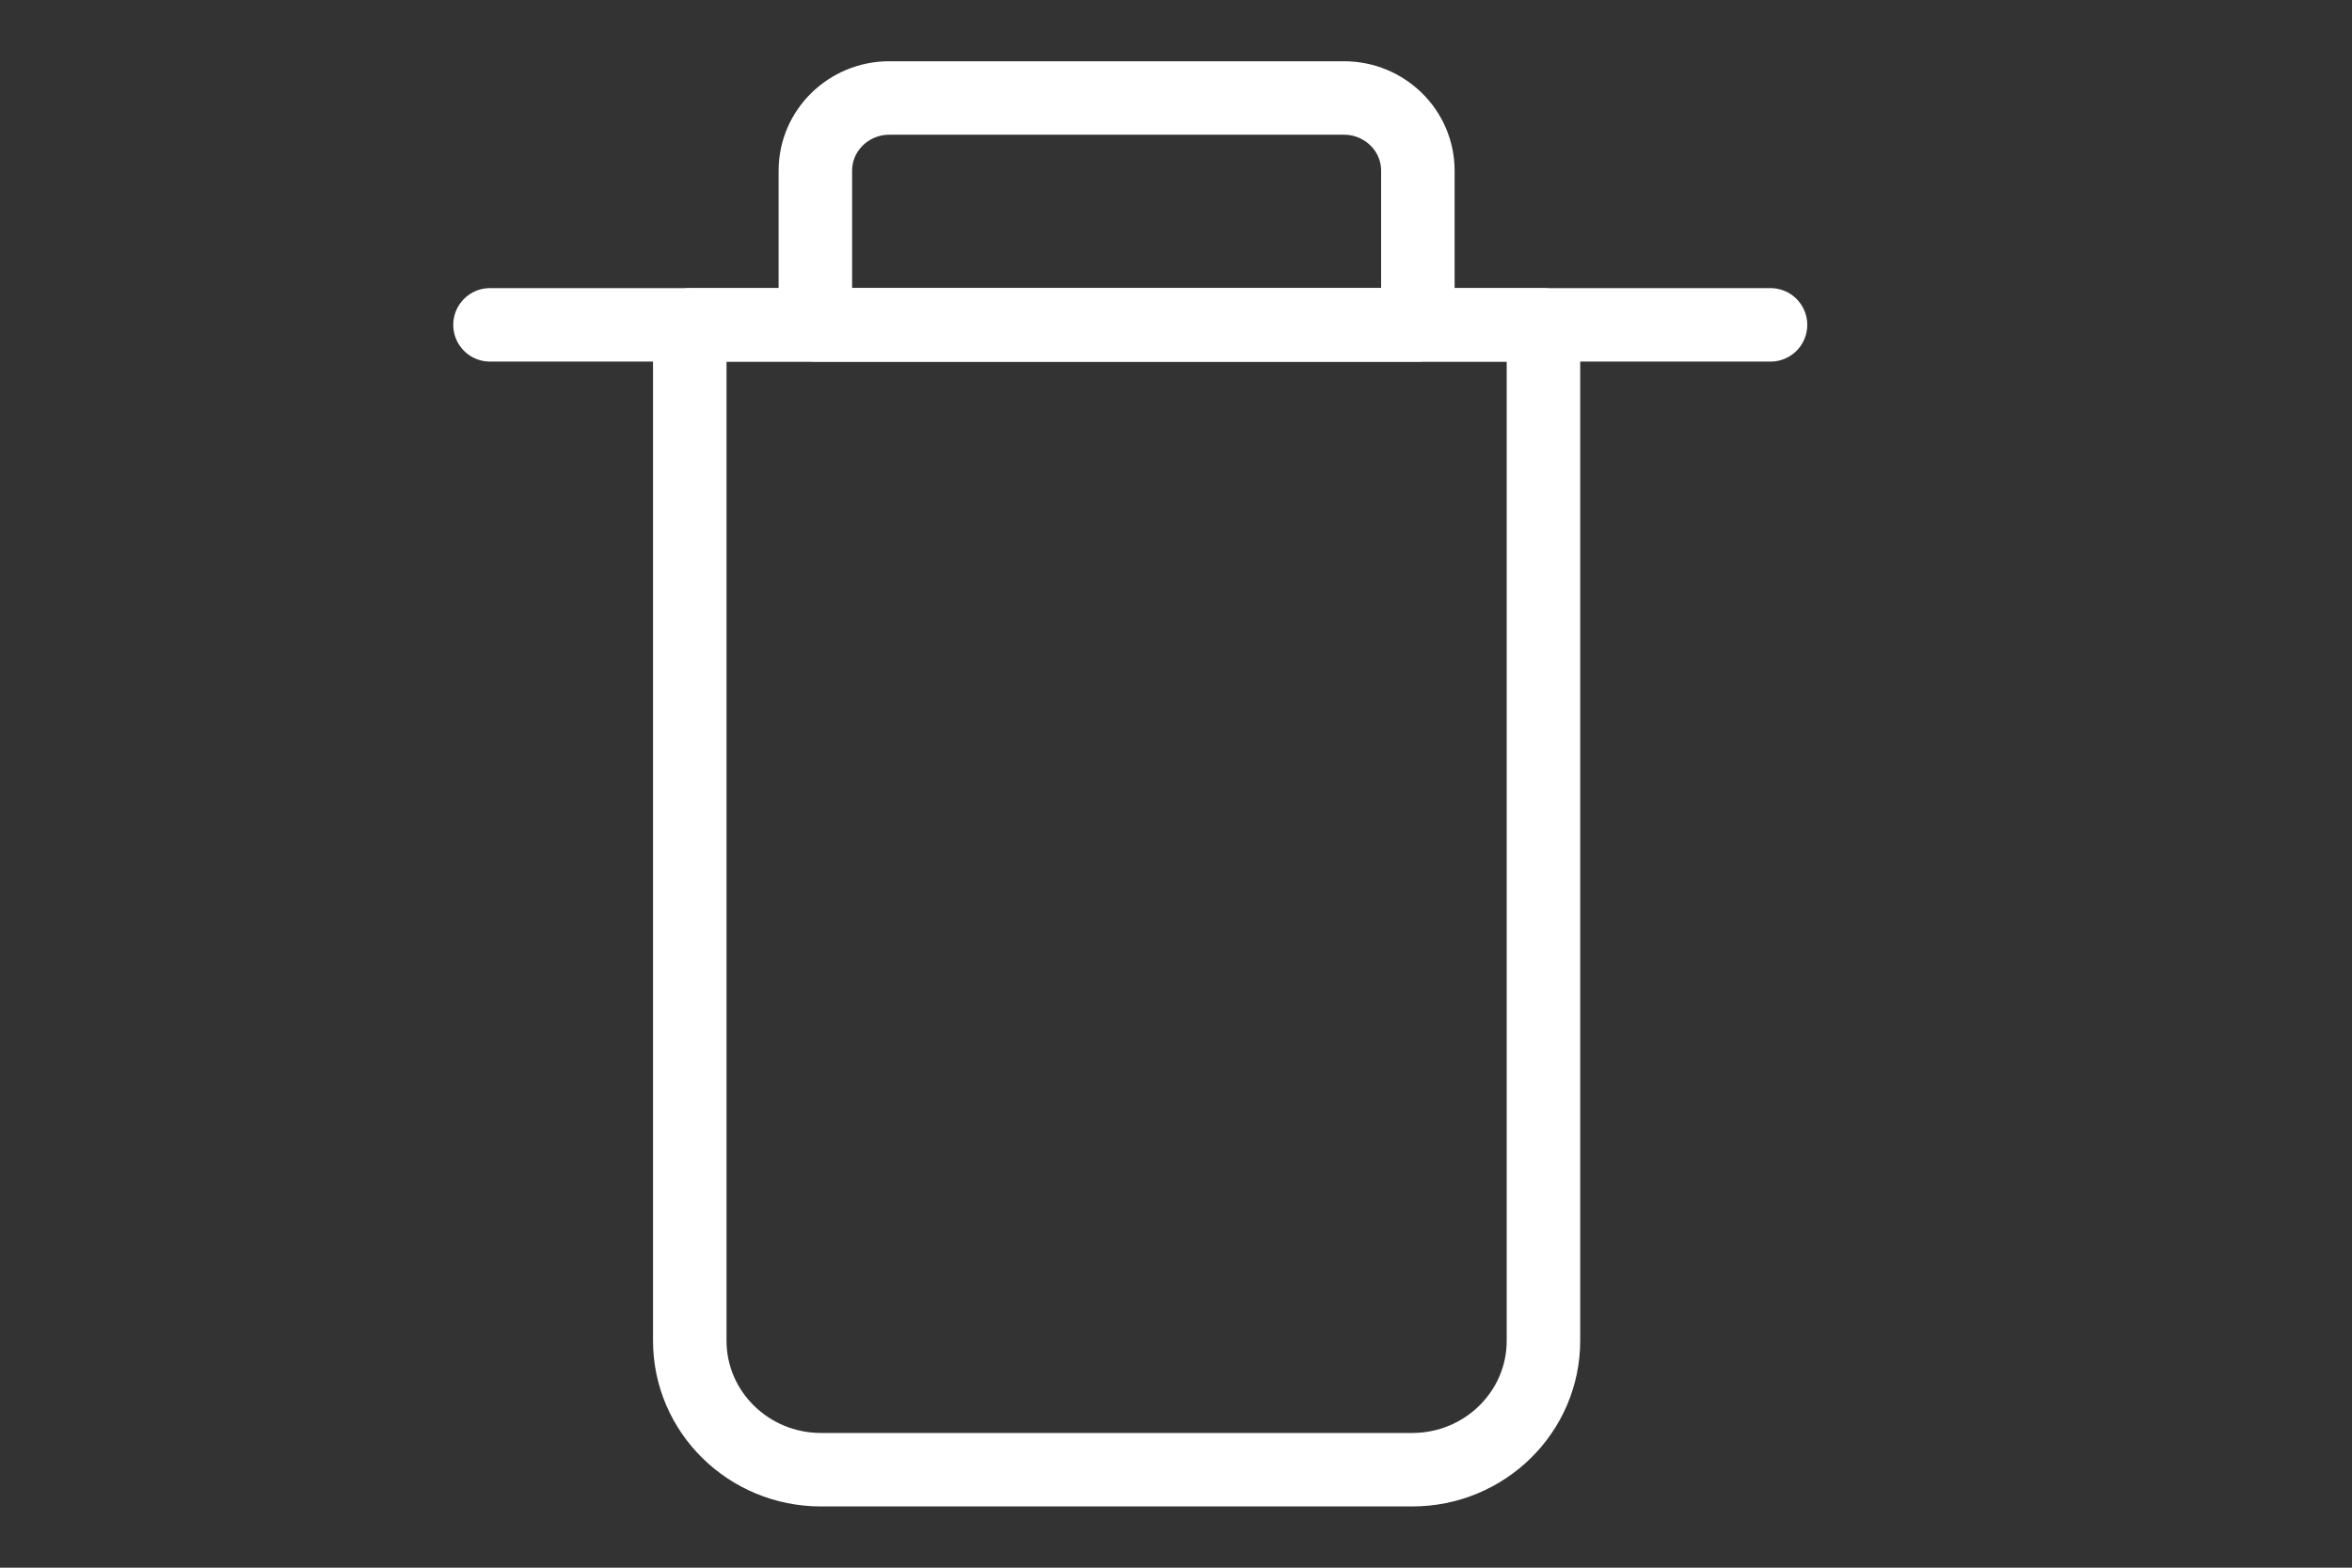
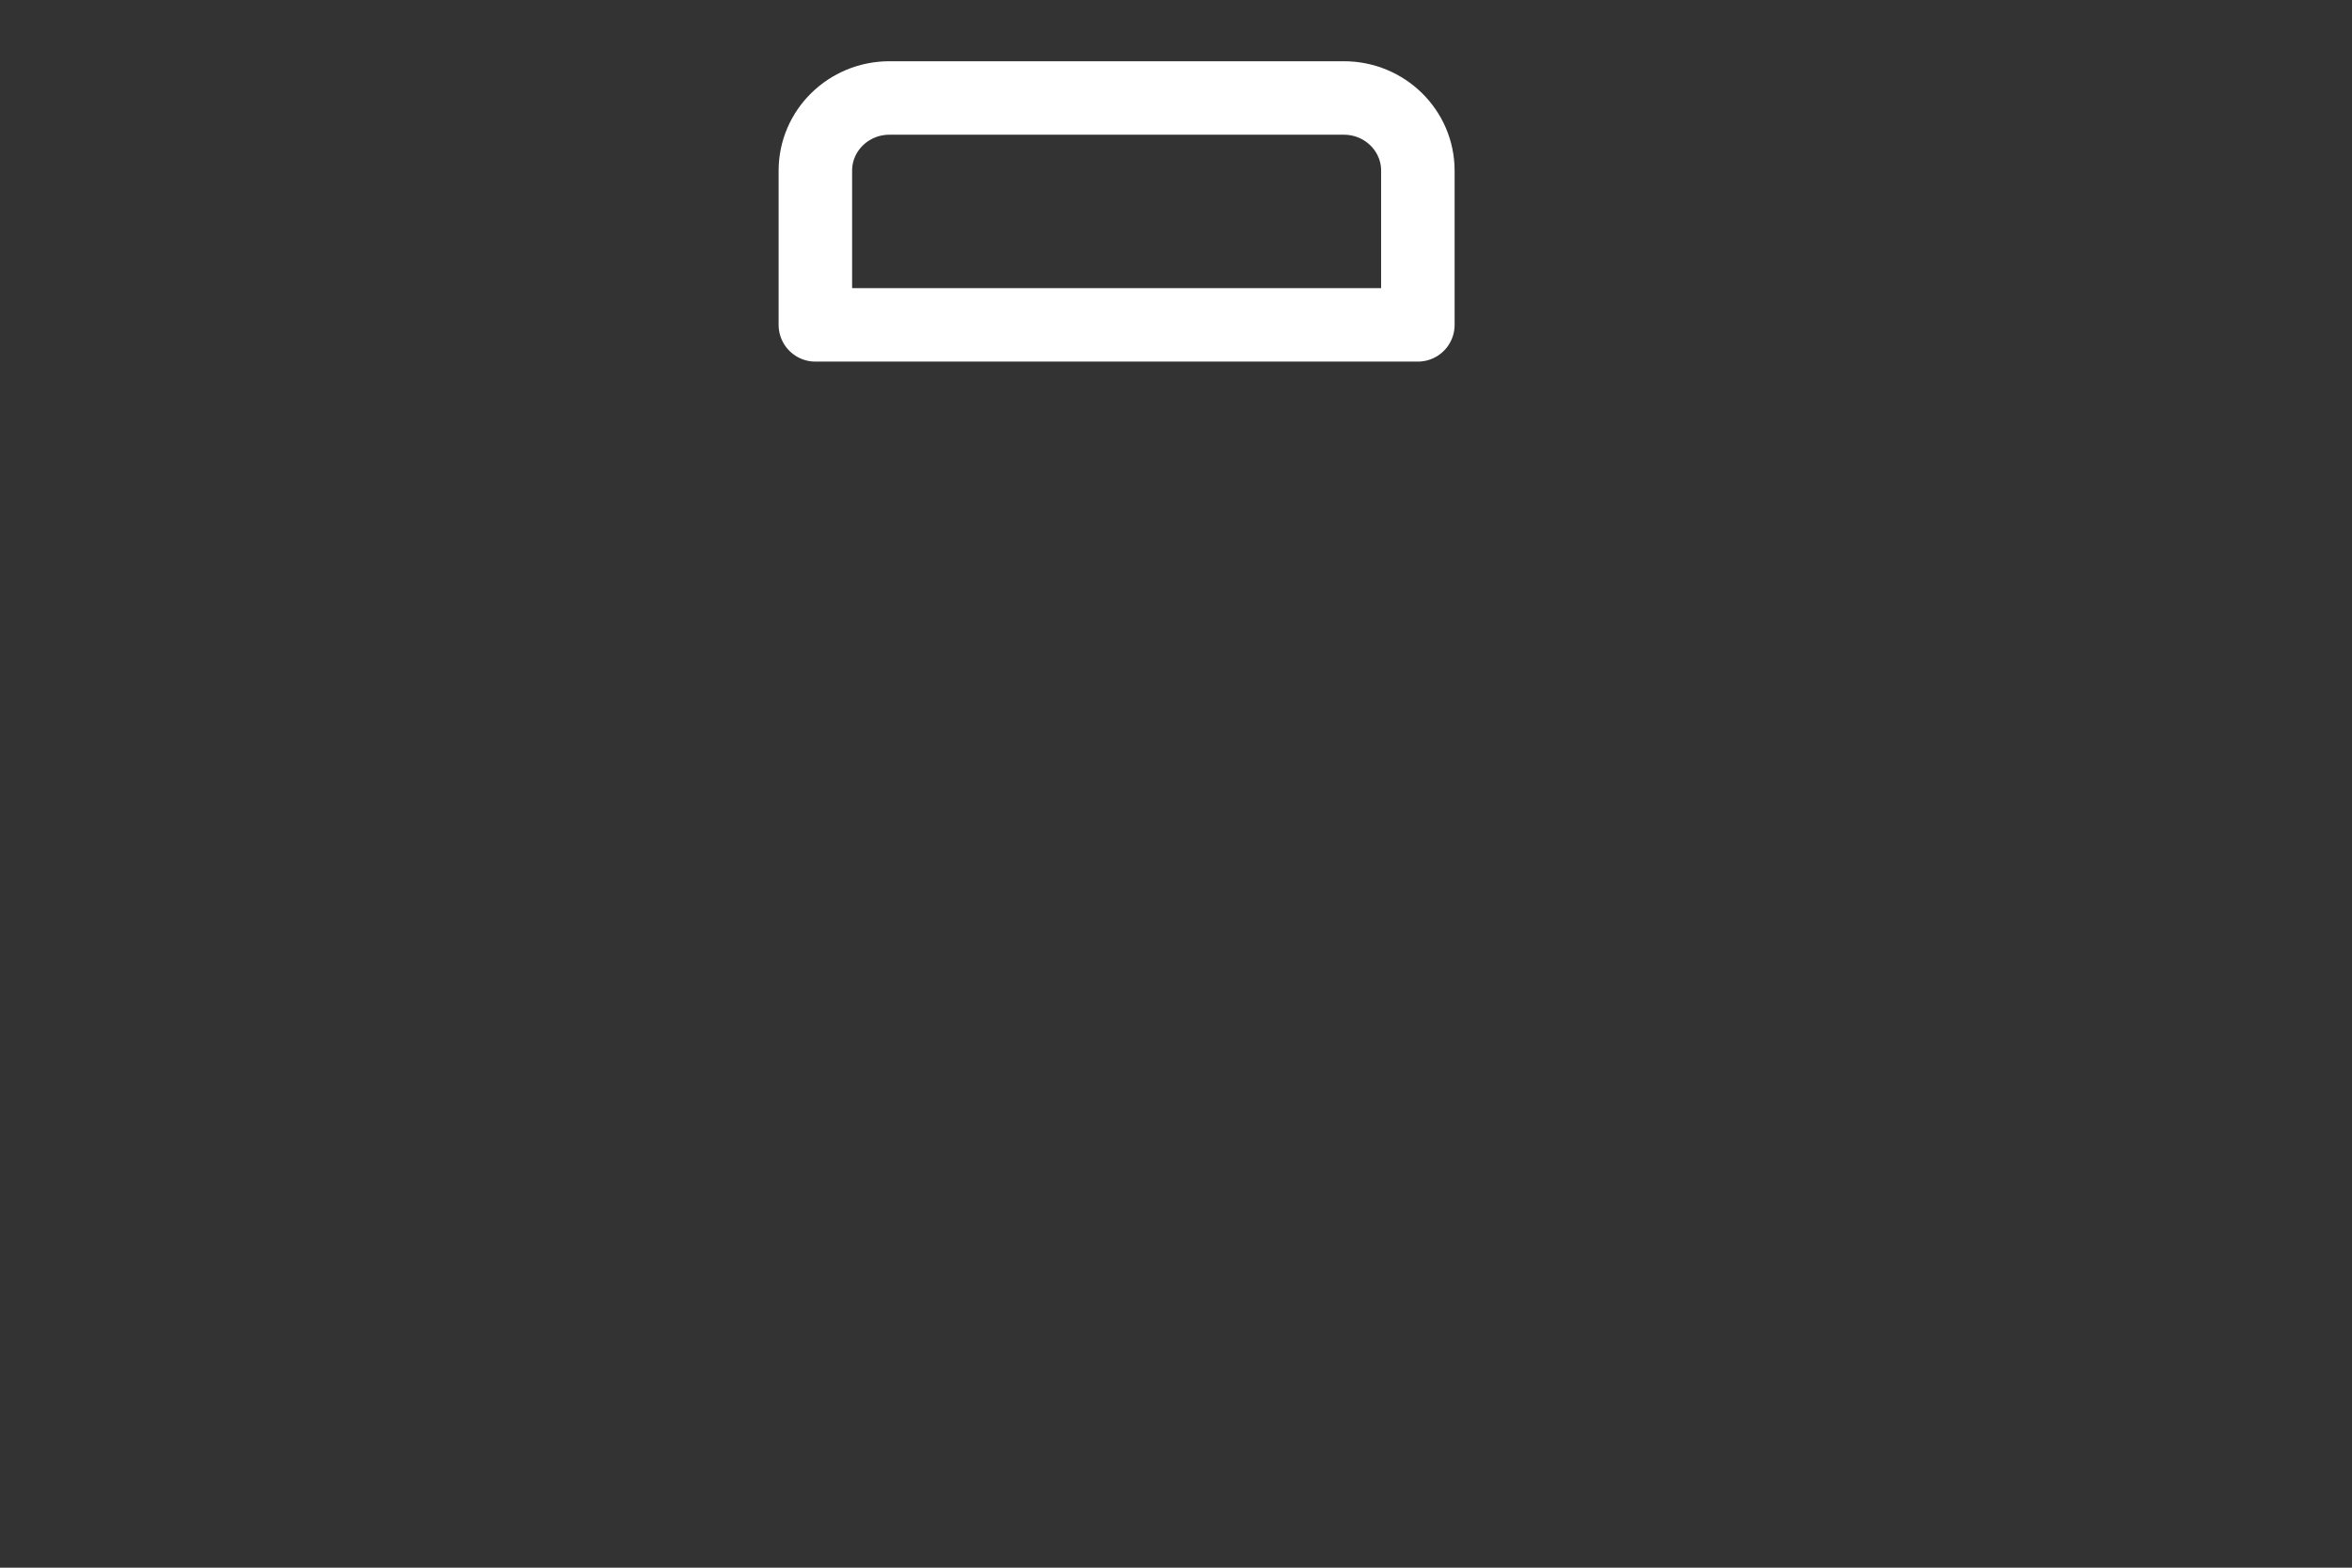
<svg xmlns="http://www.w3.org/2000/svg" xmlns:xlink="http://www.w3.org/1999/xlink" width="48px" height="32px" viewBox="0 0 48 32" version="1.1">
  <rect x="0" y="0" width="48" height="32" fill="#333333" stroke="none" />
  <title>街道垃圾识别</title>
  <defs>
    <path d="M3.054,0 C1.375,0 0,1.551 0,3.446 L0,3.446 L0,18.954 C0,20.849 1.375,22.4 3.054,22.4 L3.054,22.4 L13.745,22.4 C15.425,22.4 16.8,20.849 16.8,18.954 L16.8,18.954 L16.8,3.446 C16.8,1.551 15.425,0 13.745,0 L13.745,0 L3.054,0 Z" id="path-1" />
  </defs>
  <g id="页面-1" stroke="none" stroke-width="1" fill="none" fill-rule="evenodd">
    <g id="算法icon" transform="translate(-162, -205)">
      <g id="街道垃圾识别" transform="translate(162, 205)">
        <g id="编组" transform="translate(10, 2)">
          <g transform="translate(4.667, 4.667)">
            <mask id="mask-2" fill="white">
              <use xlink:href="#path-1" />
            </mask>
            <g id="Clip-2" />
            <path d="M3.054,0 C1.375,0 0,1.551 0,3.446 L0,3.446 L0,18.954 C0,20.849 1.375,22.4 3.054,22.4 L3.054,22.4 L13.745,22.4 C15.425,22.4 16.8,20.849 16.8,18.954 L16.8,18.954 L16.8,3.446 C16.8,1.551 15.425,0 13.745,0 L13.745,0 L3.054,0 Z" id="Fill-1" mask="url(#mask-2)" />
          </g>
          <g stroke="#FFFFFF" stroke-linecap="round" stroke-linejoin="round" stroke-width="1.5">
            <path d="M18.936,4.631 L6.64,4.631 L6.64,1.484 C6.64,0.664 7.317,0 8.151,0 L17.426,0 C18.26,0 18.936,0.664 18.936,1.484 L18.936,4.631 Z" id="Stroke-3" />
-             <line x1="0" y1="4.631" x2="26.133" y2="4.631" id="Stroke-5" />
-             <path d="M18.82,28 L6.756,28 C5.277,28 4.077,26.821 4.077,25.367 L4.077,4.632 L21.499,4.632 L21.499,25.367 C21.499,26.821 20.3,28 18.82,28 Z" id="Stroke-7" />
          </g>
        </g>
      </g>
    </g>
  </g>
</svg>